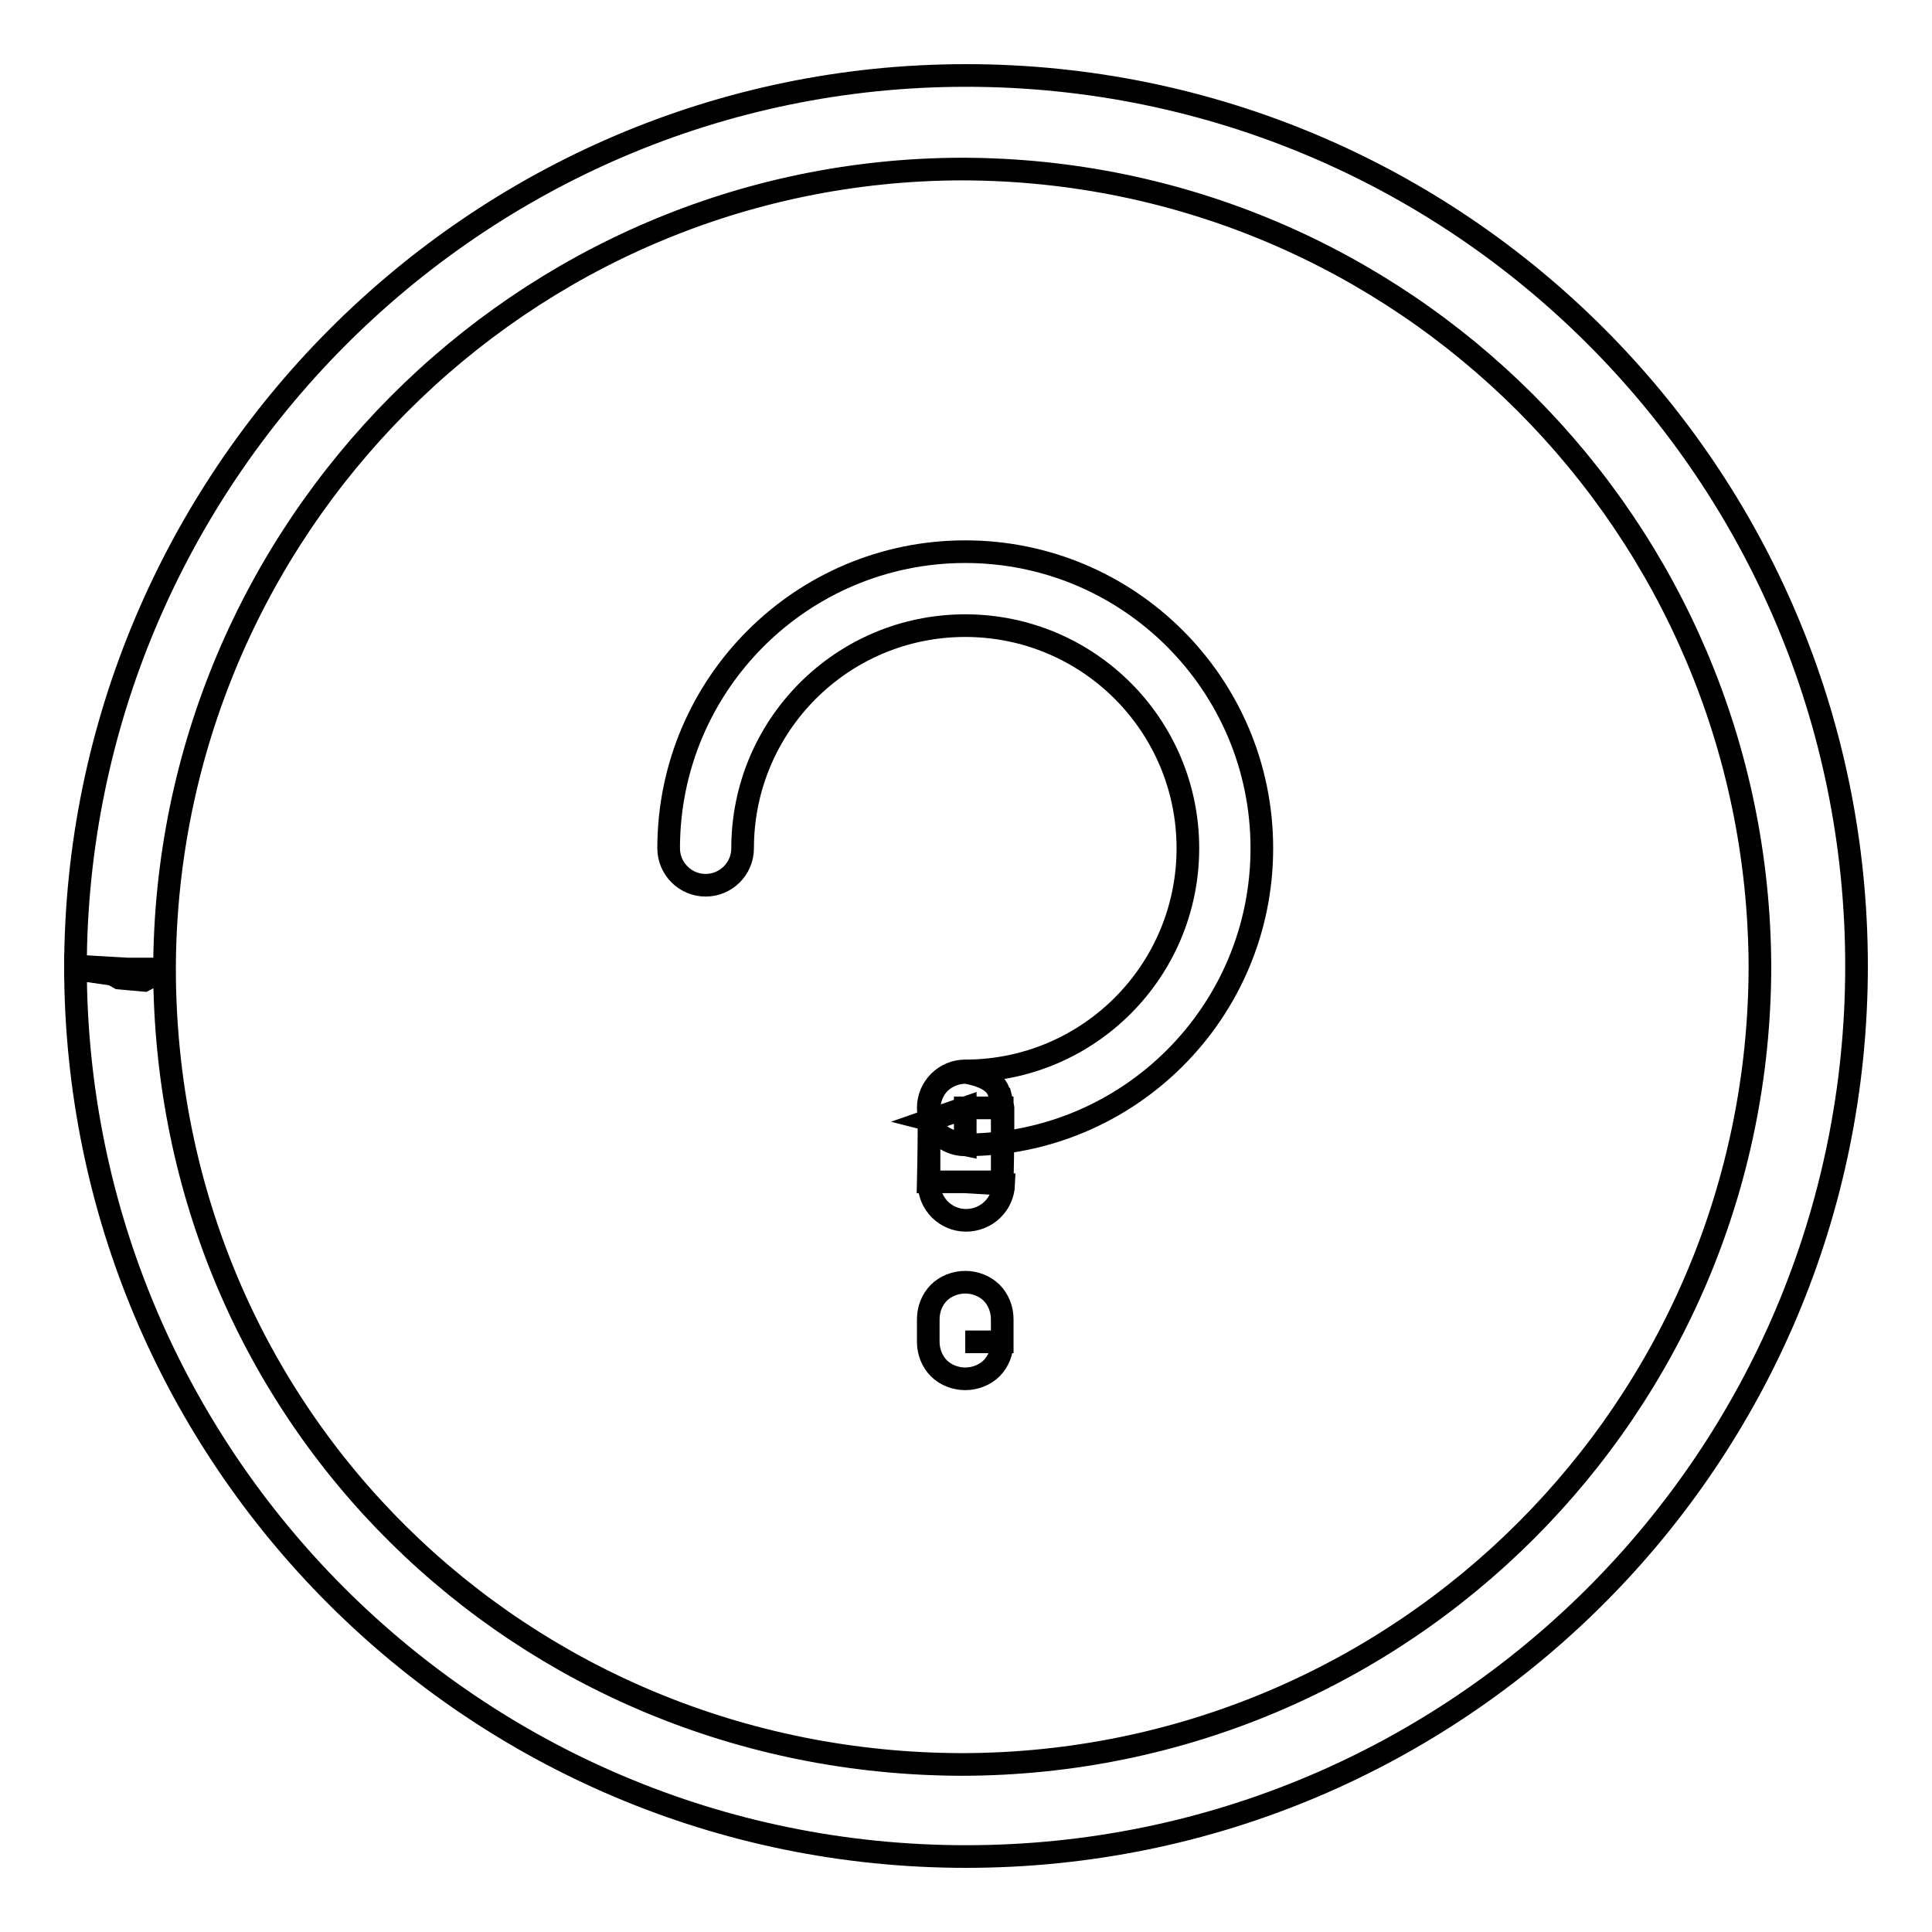
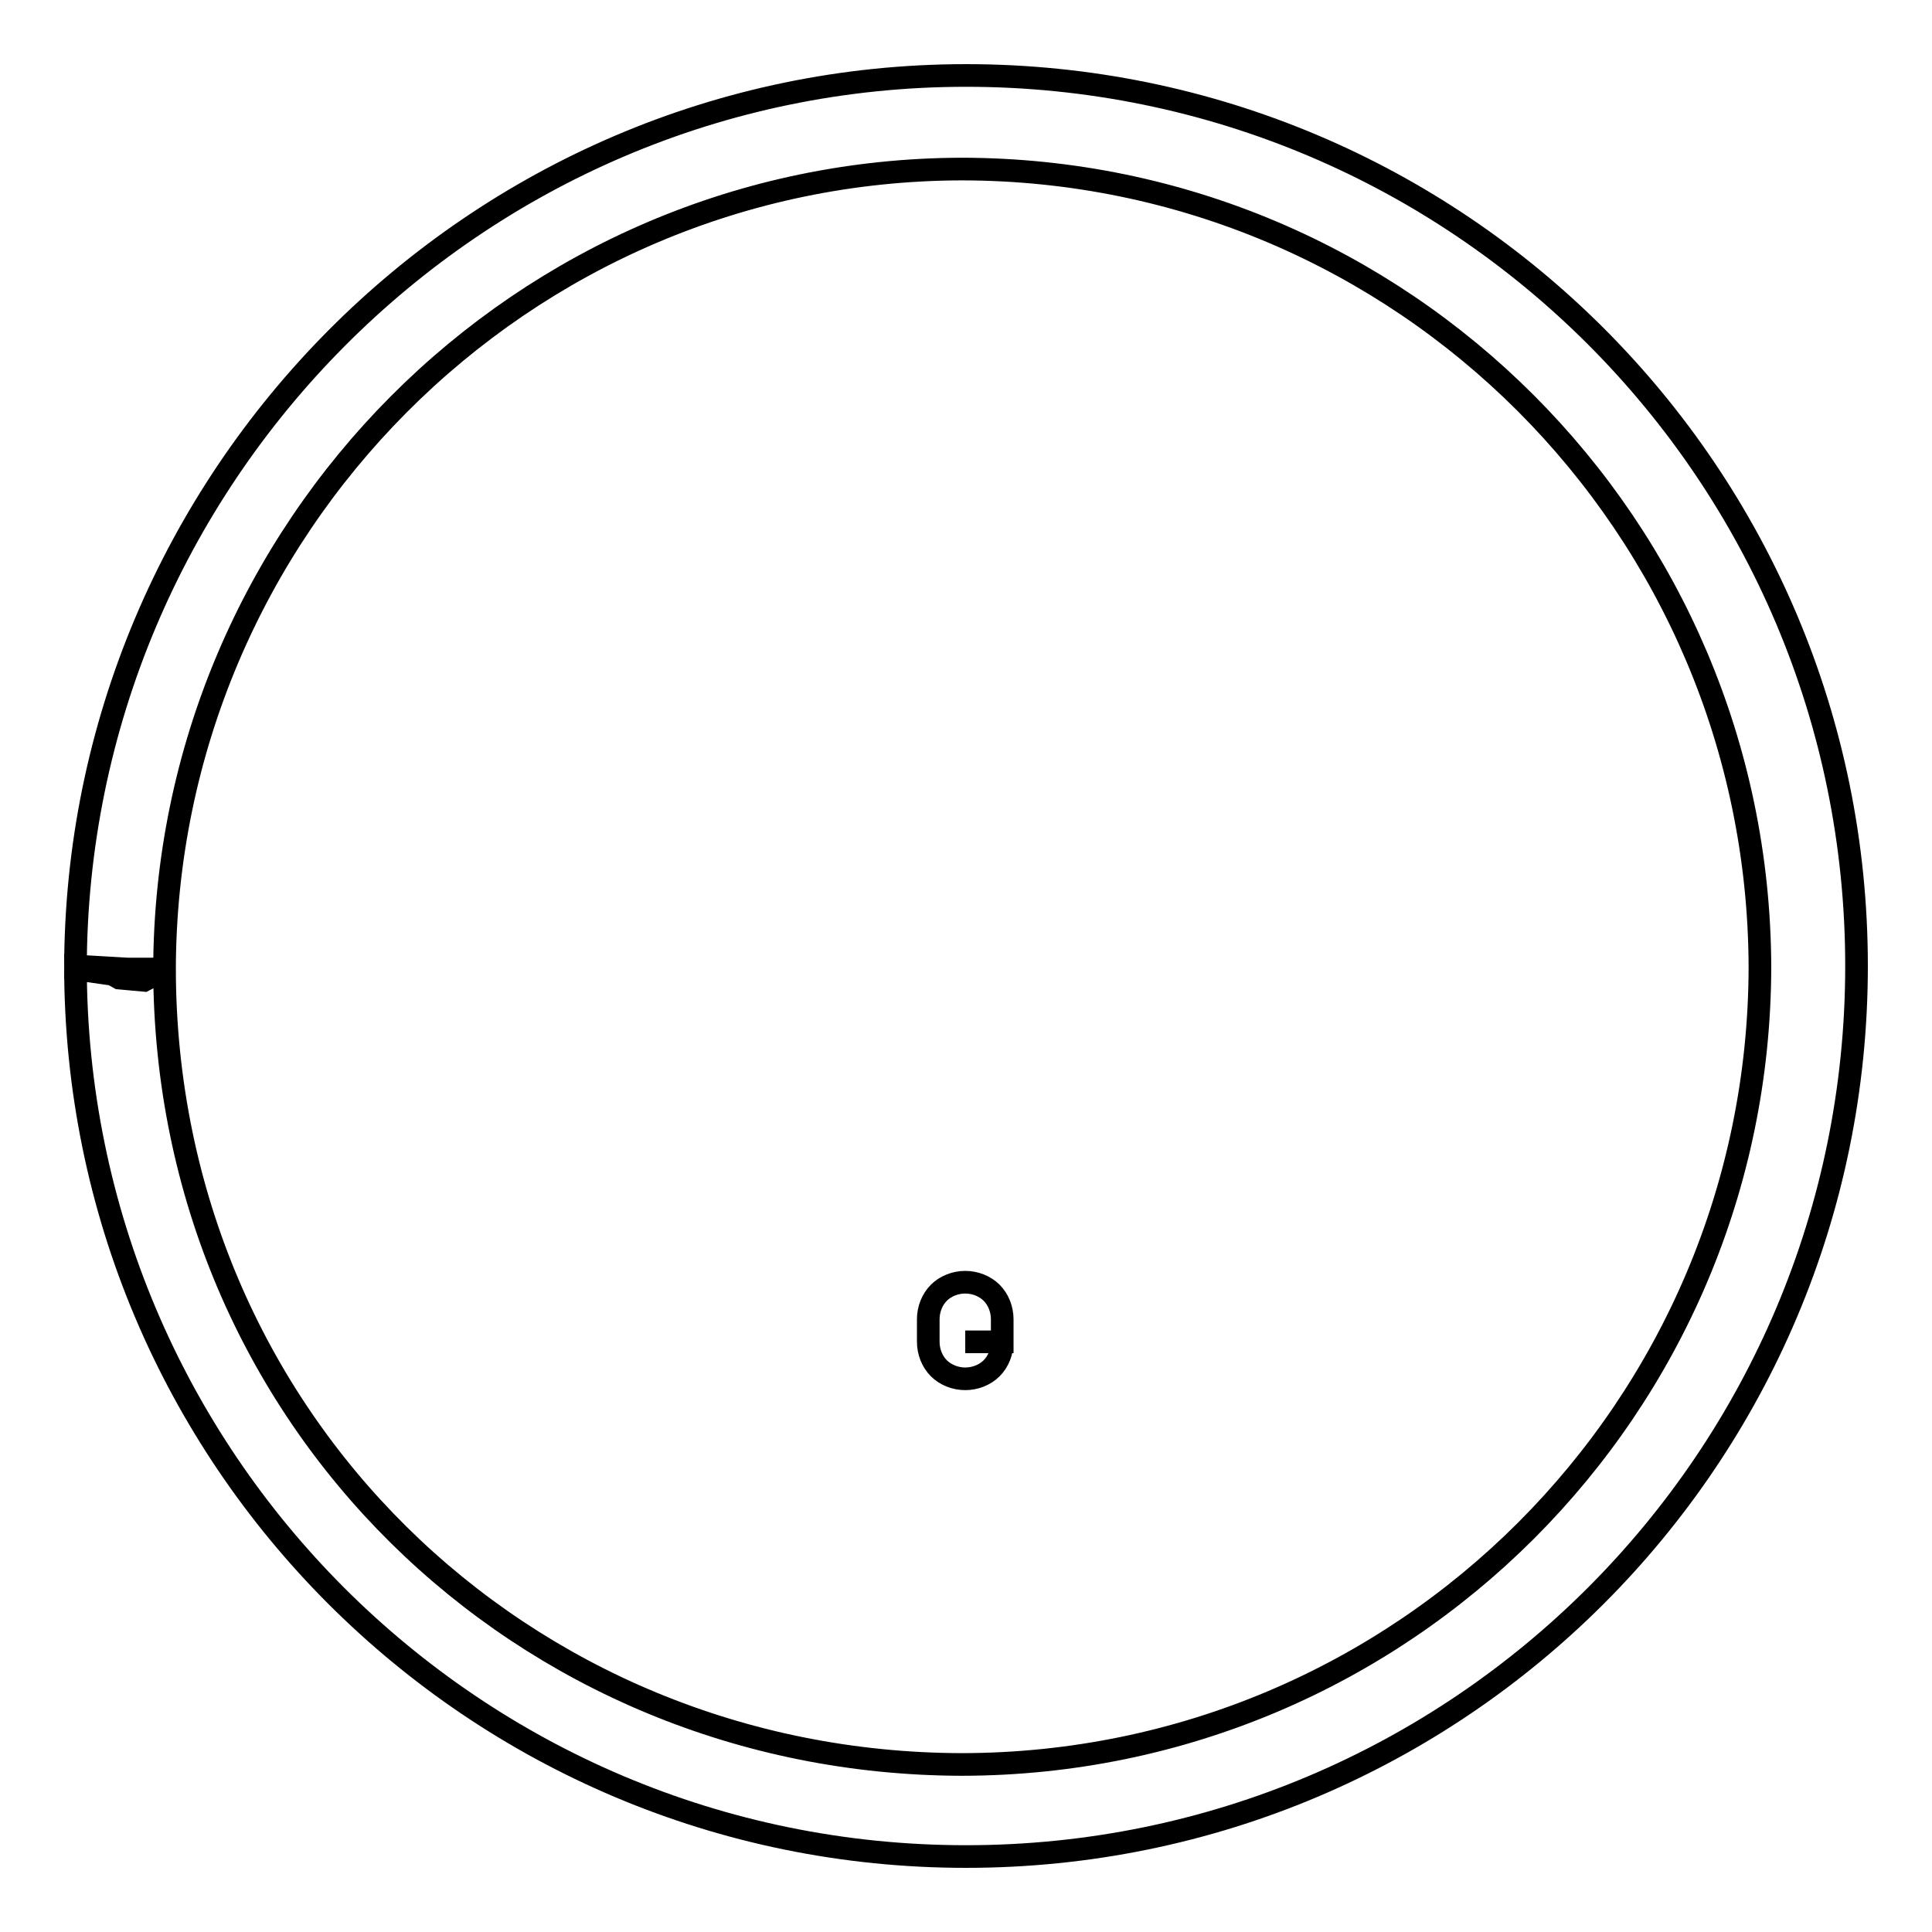
<svg xmlns="http://www.w3.org/2000/svg" version="1.1" x="0px" y="0px" viewBox="0 0 256 256" enable-background="new 0 0 256 256" xml:space="preserve">
  <g>
    <g>
      <path stroke-width="3" fill-opacity="0" stroke="#000000" d="M19.1,129.9l2.7-1.4c0.1-58.4,47.4-106,105.7-106.1c58.3,0.1,105.5,47.3,105.7,105.7c-0.1,58.4-47.3,105.6-105.7,105.7c-58.3-0.1-105.6-45.9-105.7-105.4h-4.9L10,128c0,65.2,52.8,118,118,118c65.2,0,118-52.8,118-118c0-65.2-52.8-118-118-118C62.8,10,10,63.5,10,128.4l4.9,0.7l0.9,0.5L19.1,129.9z M127.9,177.8h4.9v-3c0-1.3-0.5-2.6-1.4-3.5c-0.9-0.9-2.2-1.4-3.5-1.4c-1.3,0-2.6,0.5-3.5,1.4c-0.9,0.9-1.4,2.2-1.4,3.5v3c0,1.3,0.5,2.6,1.4,3.5c0.9,0.9,2.2,1.4,3.5,1.4c1.3,0,2.6-0.5,3.5-1.4c0.9-0.9,1.4-2.2,1.4-3.5H127.9h4.9v-3c0-1.3-0.5-2.6-1.4-3.5c-0.9-0.9-2.2-1.4-3.5-1.4c-1.3,0-2.6,0.5-3.5,1.4c-0.9,0.9-1.4,2.2-1.4,3.5v3c0,1.3,0.5,2.6,1.4,3.5c0.9,0.9,2.2,1.4,3.5,1.4c1.3,0,2.6-0.5,3.5-1.4c0.9-0.9,1.4-2.2,1.4-3.5H127.9L127.9,177.8L127.9,177.8z" />
-       <path stroke-width="3" fill-opacity="0" stroke="#000000" d="M98.4,112.4c0-16.3,13.2-29.5,29.5-29.5c16.3,0,29.5,13.2,29.5,29.5c0,16.3-13.2,29.5-29.5,29.5c-2.7,0-4.9,2.2-4.9,4.9c0,2.7,2.2,4.9,4.9,4.9c21.7,0,39.3-17.6,39.3-39.3c0-21.7-17.6-39.3-39.3-39.3c-21.7,0-39.3,17.6-39.3,39.3c0,2.7,2.2,4.9,4.9,4.9C96.2,117.3,98.4,115.1,98.4,112.4L98.4,112.4L98.4,112.4z M127.9,156.6h4.9v-9.8h-4.9v4.9v-4.9l-4.6,1.6c0.4,0.1-0.4,2.3,4.6,3.3v-4.9l-4.6,1.6l-0.2,1c0,2.8-0.1,7.2-0.1,7.2L127.9,156.6h4.9H127.9l4.9,0.1c0,0,0.1-4.4,0.1-7.3c0-0.7,0-1.4,0-1.9l0-0.7l-0.1-0.6l-0.2-0.8c-0.4-0.1,0.4-2.4-4.6-3.3c-1.3,0-2.6,0.5-3.5,1.4c-0.9,0.9-1.4,2.2-1.4,3.5v9.8c0,2.7,2.2,4.9,4.9,4.9c2.7,0,4.9-2.1,5-4.8L127.9,156.6L127.9,156.6L127.9,156.6z" />
    </g>
  </g>
</svg>